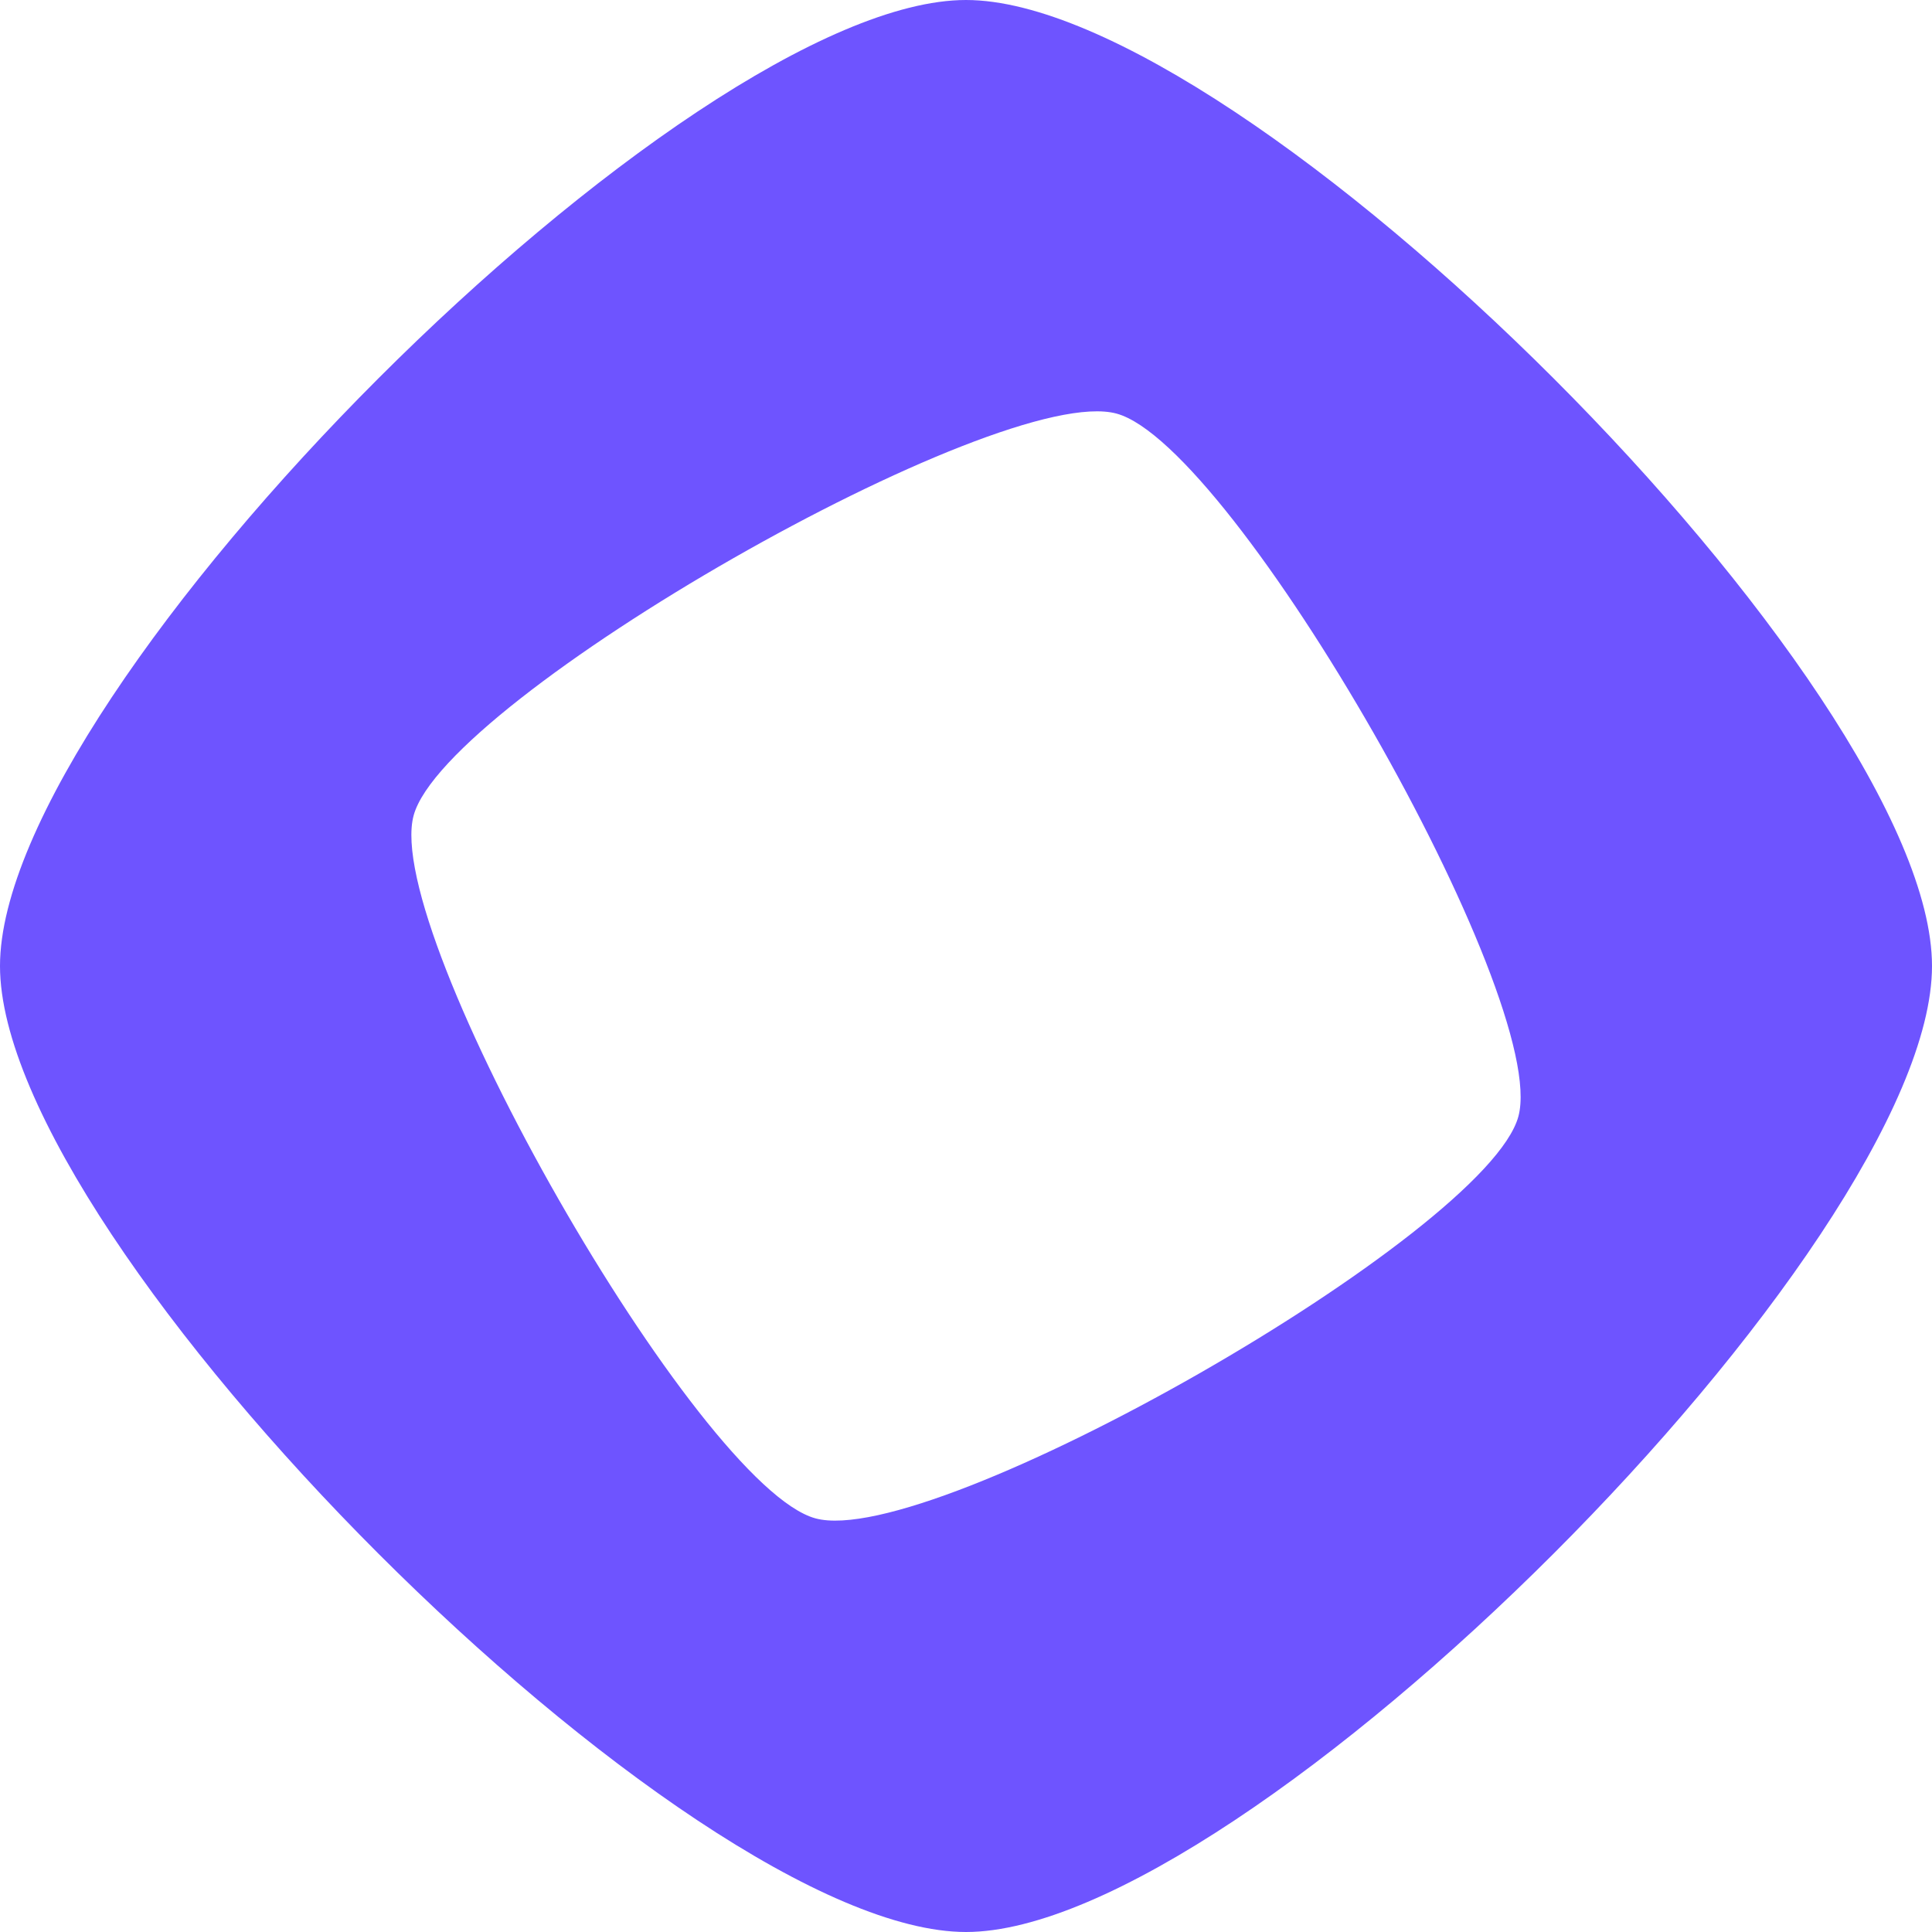
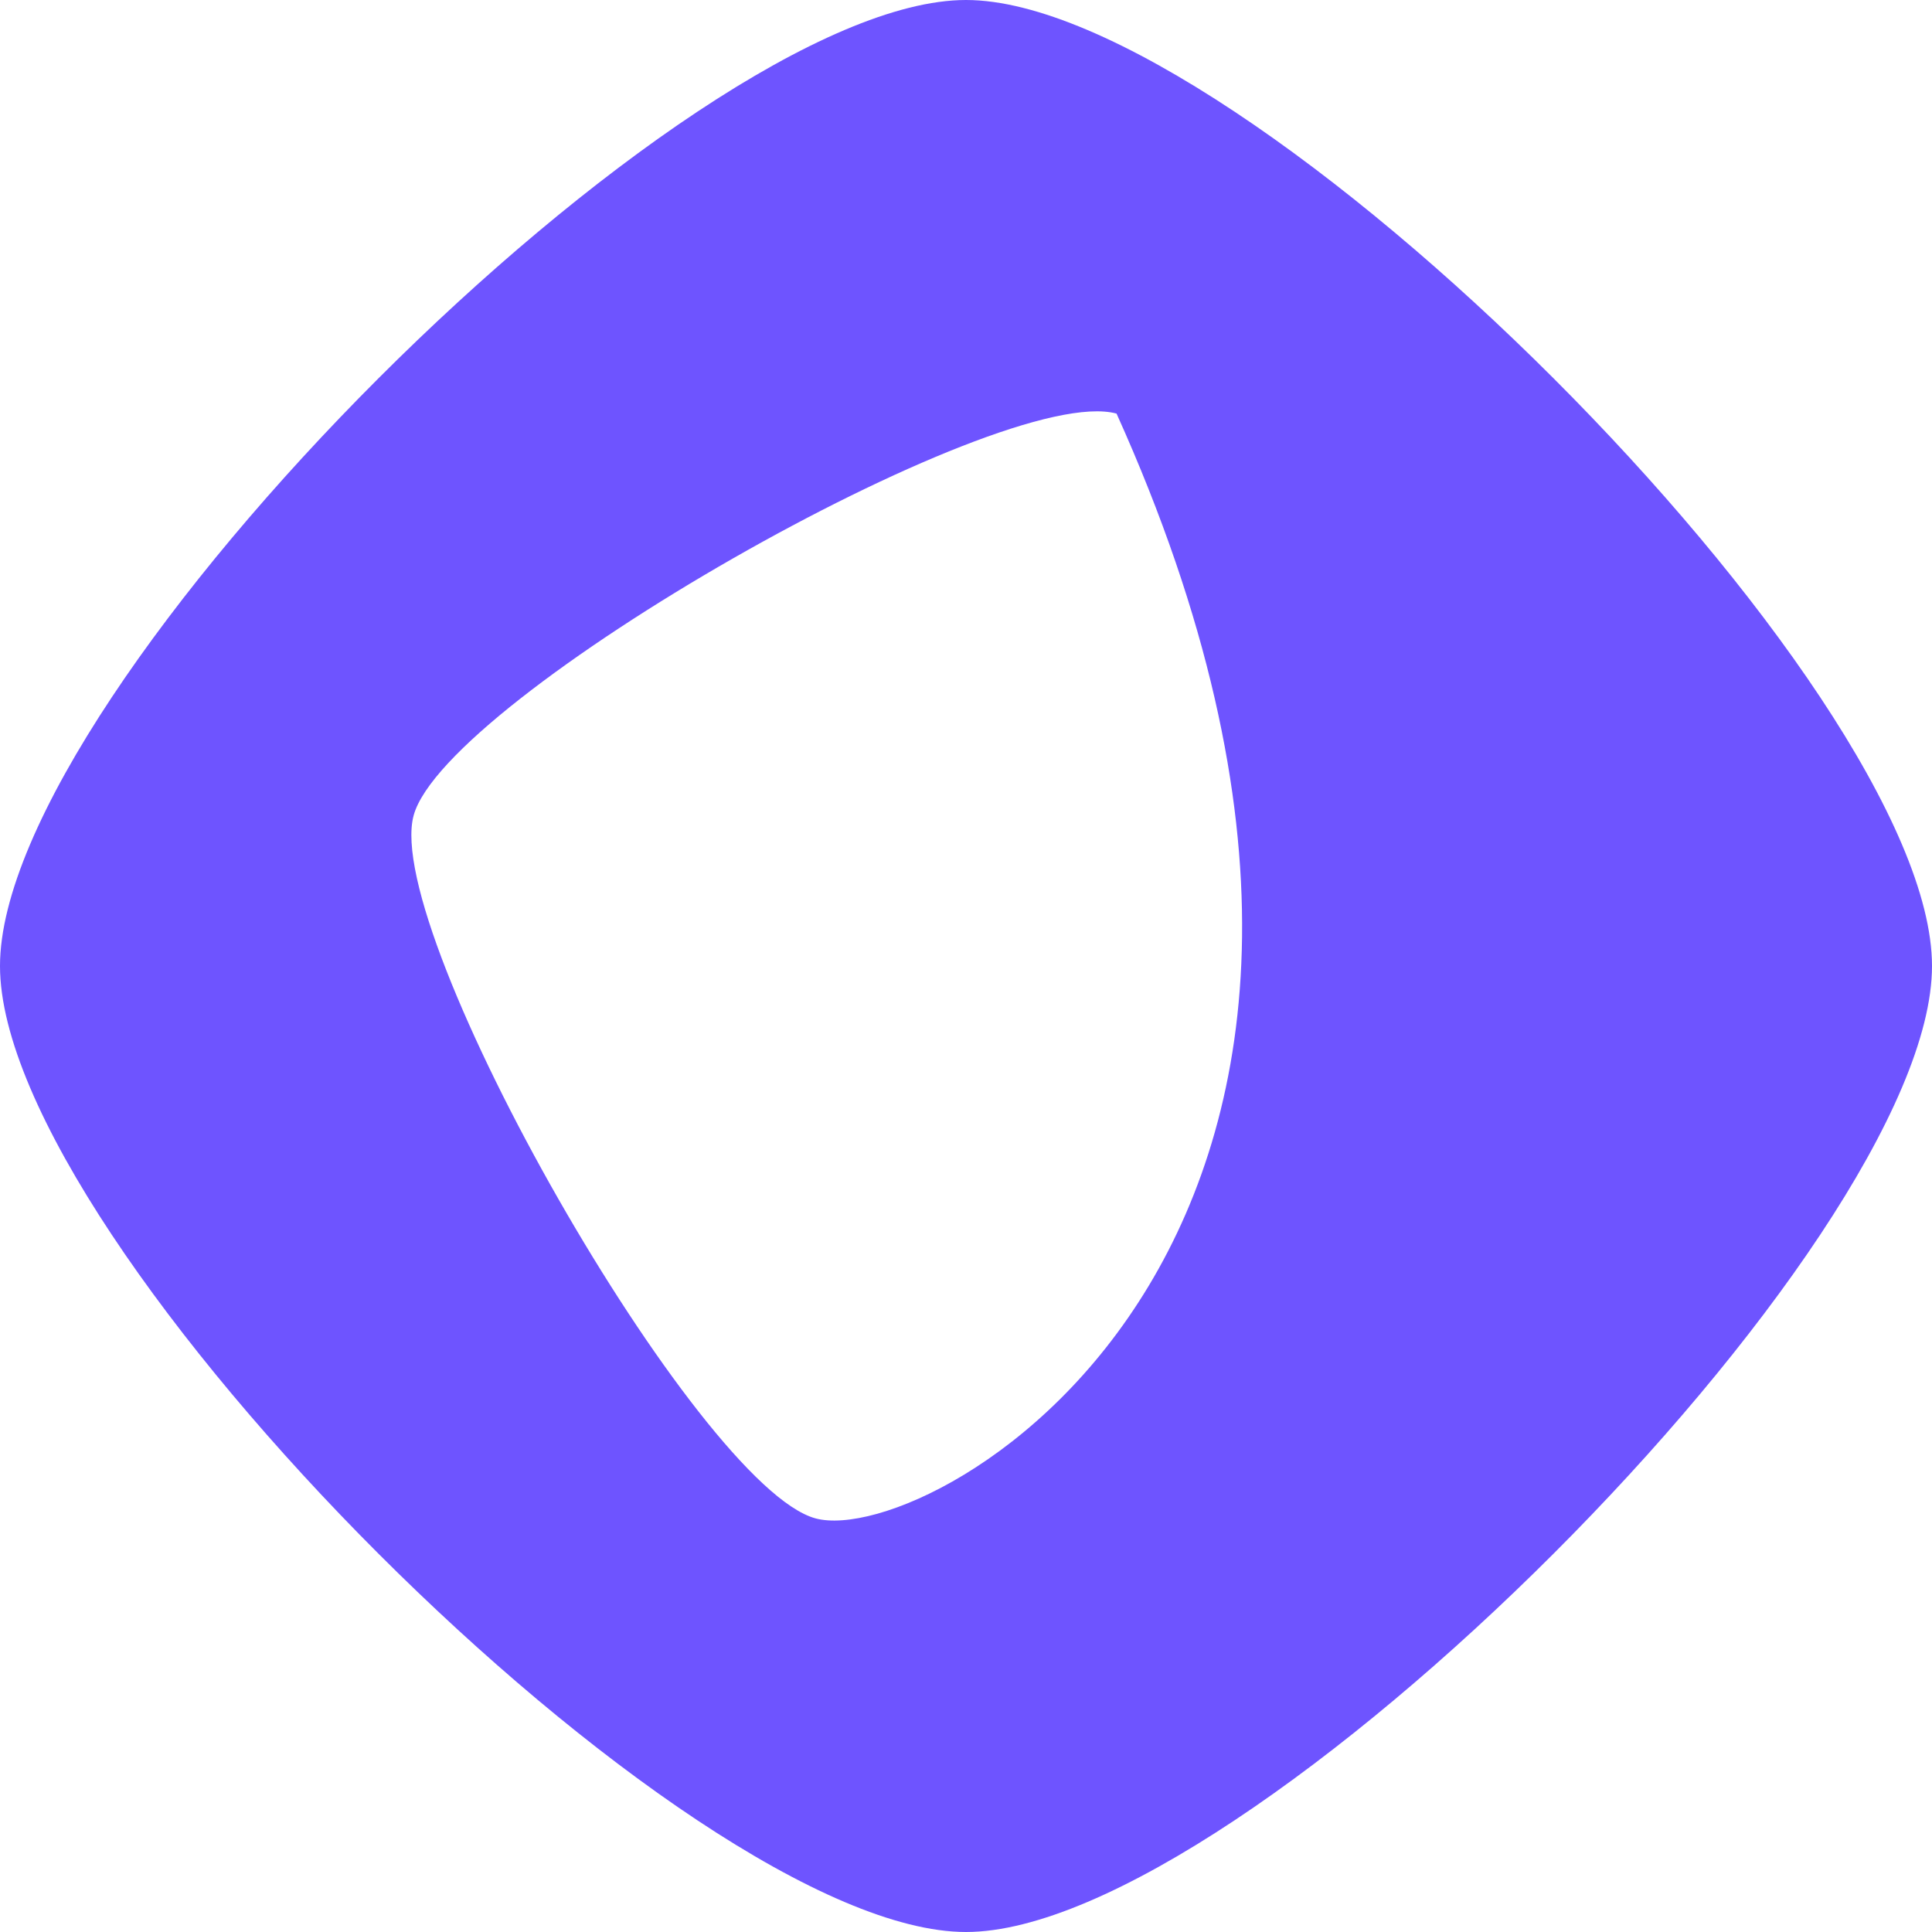
<svg xmlns="http://www.w3.org/2000/svg" width="40" height="40" viewBox="0 0 40 40" fill="none">
-   <path d="M20 0C14.224 0 0 14.224 0 20C0 25.776 14.224 40 20 40C25.775 40 40 25.776 40 20C40 14.224 25.776 0 20 0ZM16.883 31.436C14.448 30.773 7.9 19.319 8.564 16.883C9.227 14.448 20.681 7.9 23.117 8.563C25.552 9.227 32.1 20.681 31.436 23.117C30.773 25.552 19.319 32.1 16.883 31.436Z" fill="#6E54FF" />
+   <path d="M20 0C14.224 0 0 14.224 0 20C0 25.776 14.224 40 20 40C25.775 40 40 25.776 40 20C40 14.224 25.776 0 20 0ZM16.883 31.436C14.448 30.773 7.9 19.319 8.564 16.883C9.227 14.448 20.681 7.9 23.117 8.563C30.773 25.552 19.319 32.1 16.883 31.436Z" fill="#6E54FF" />
</svg>